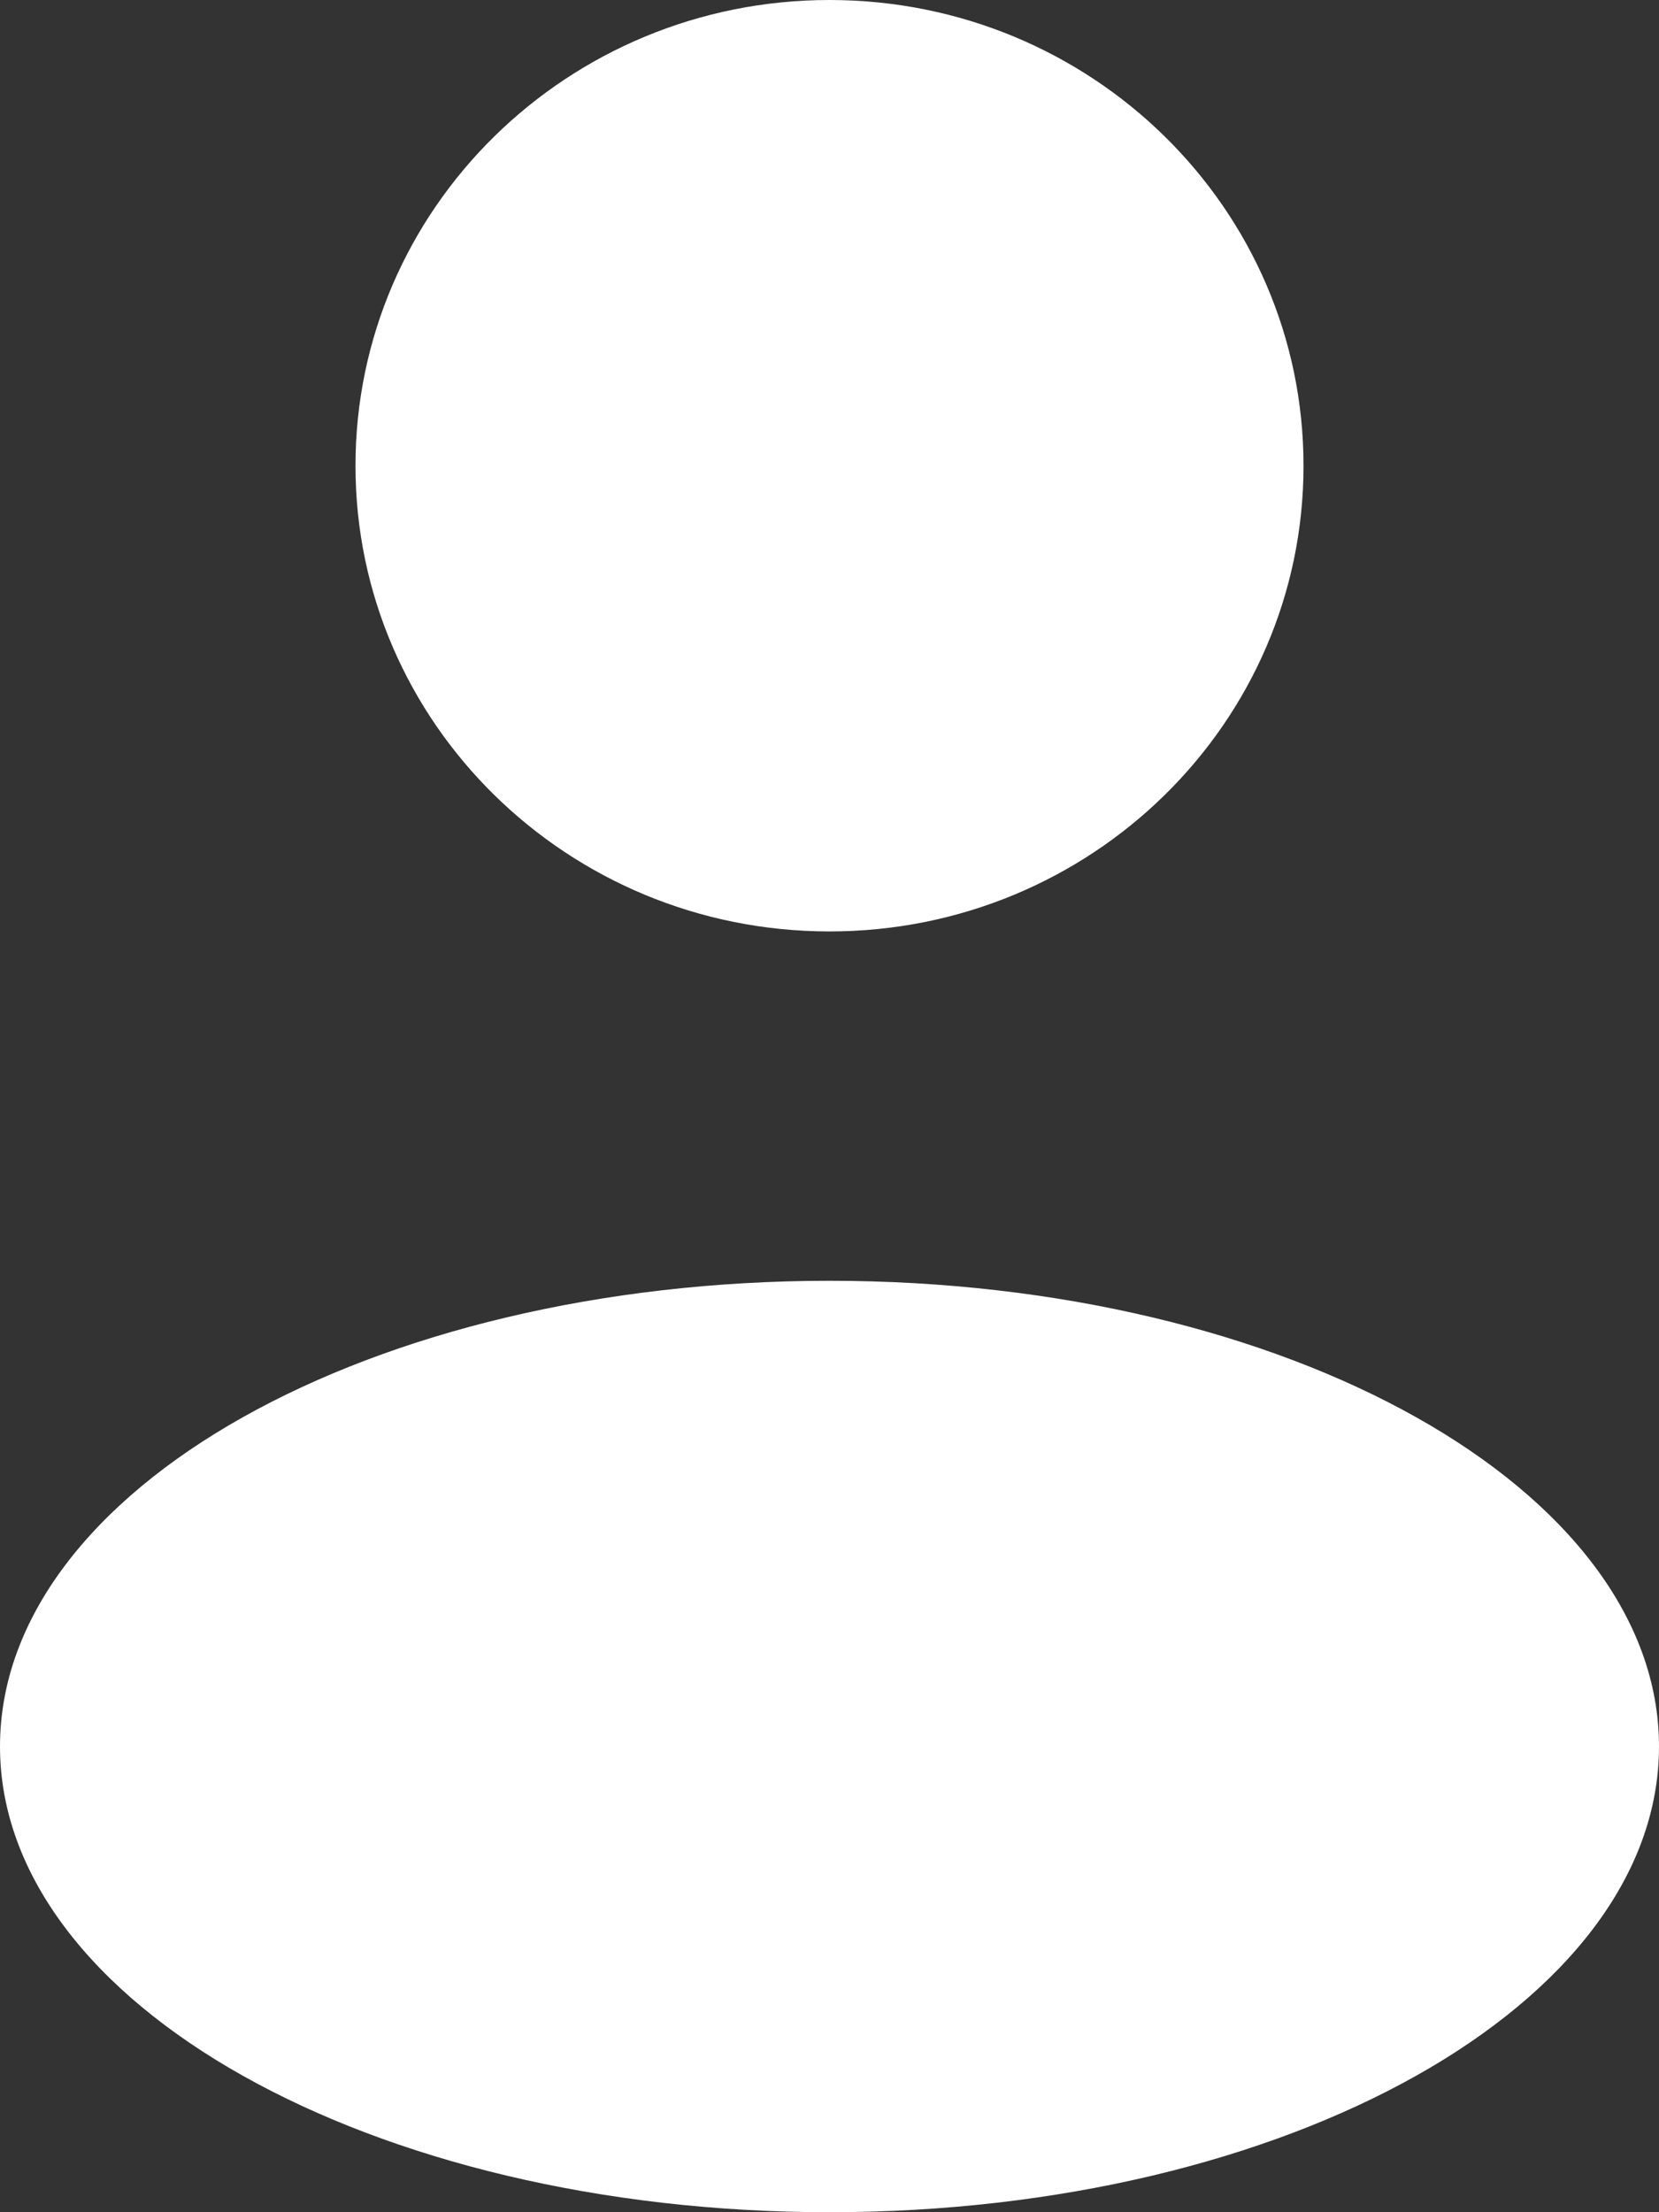
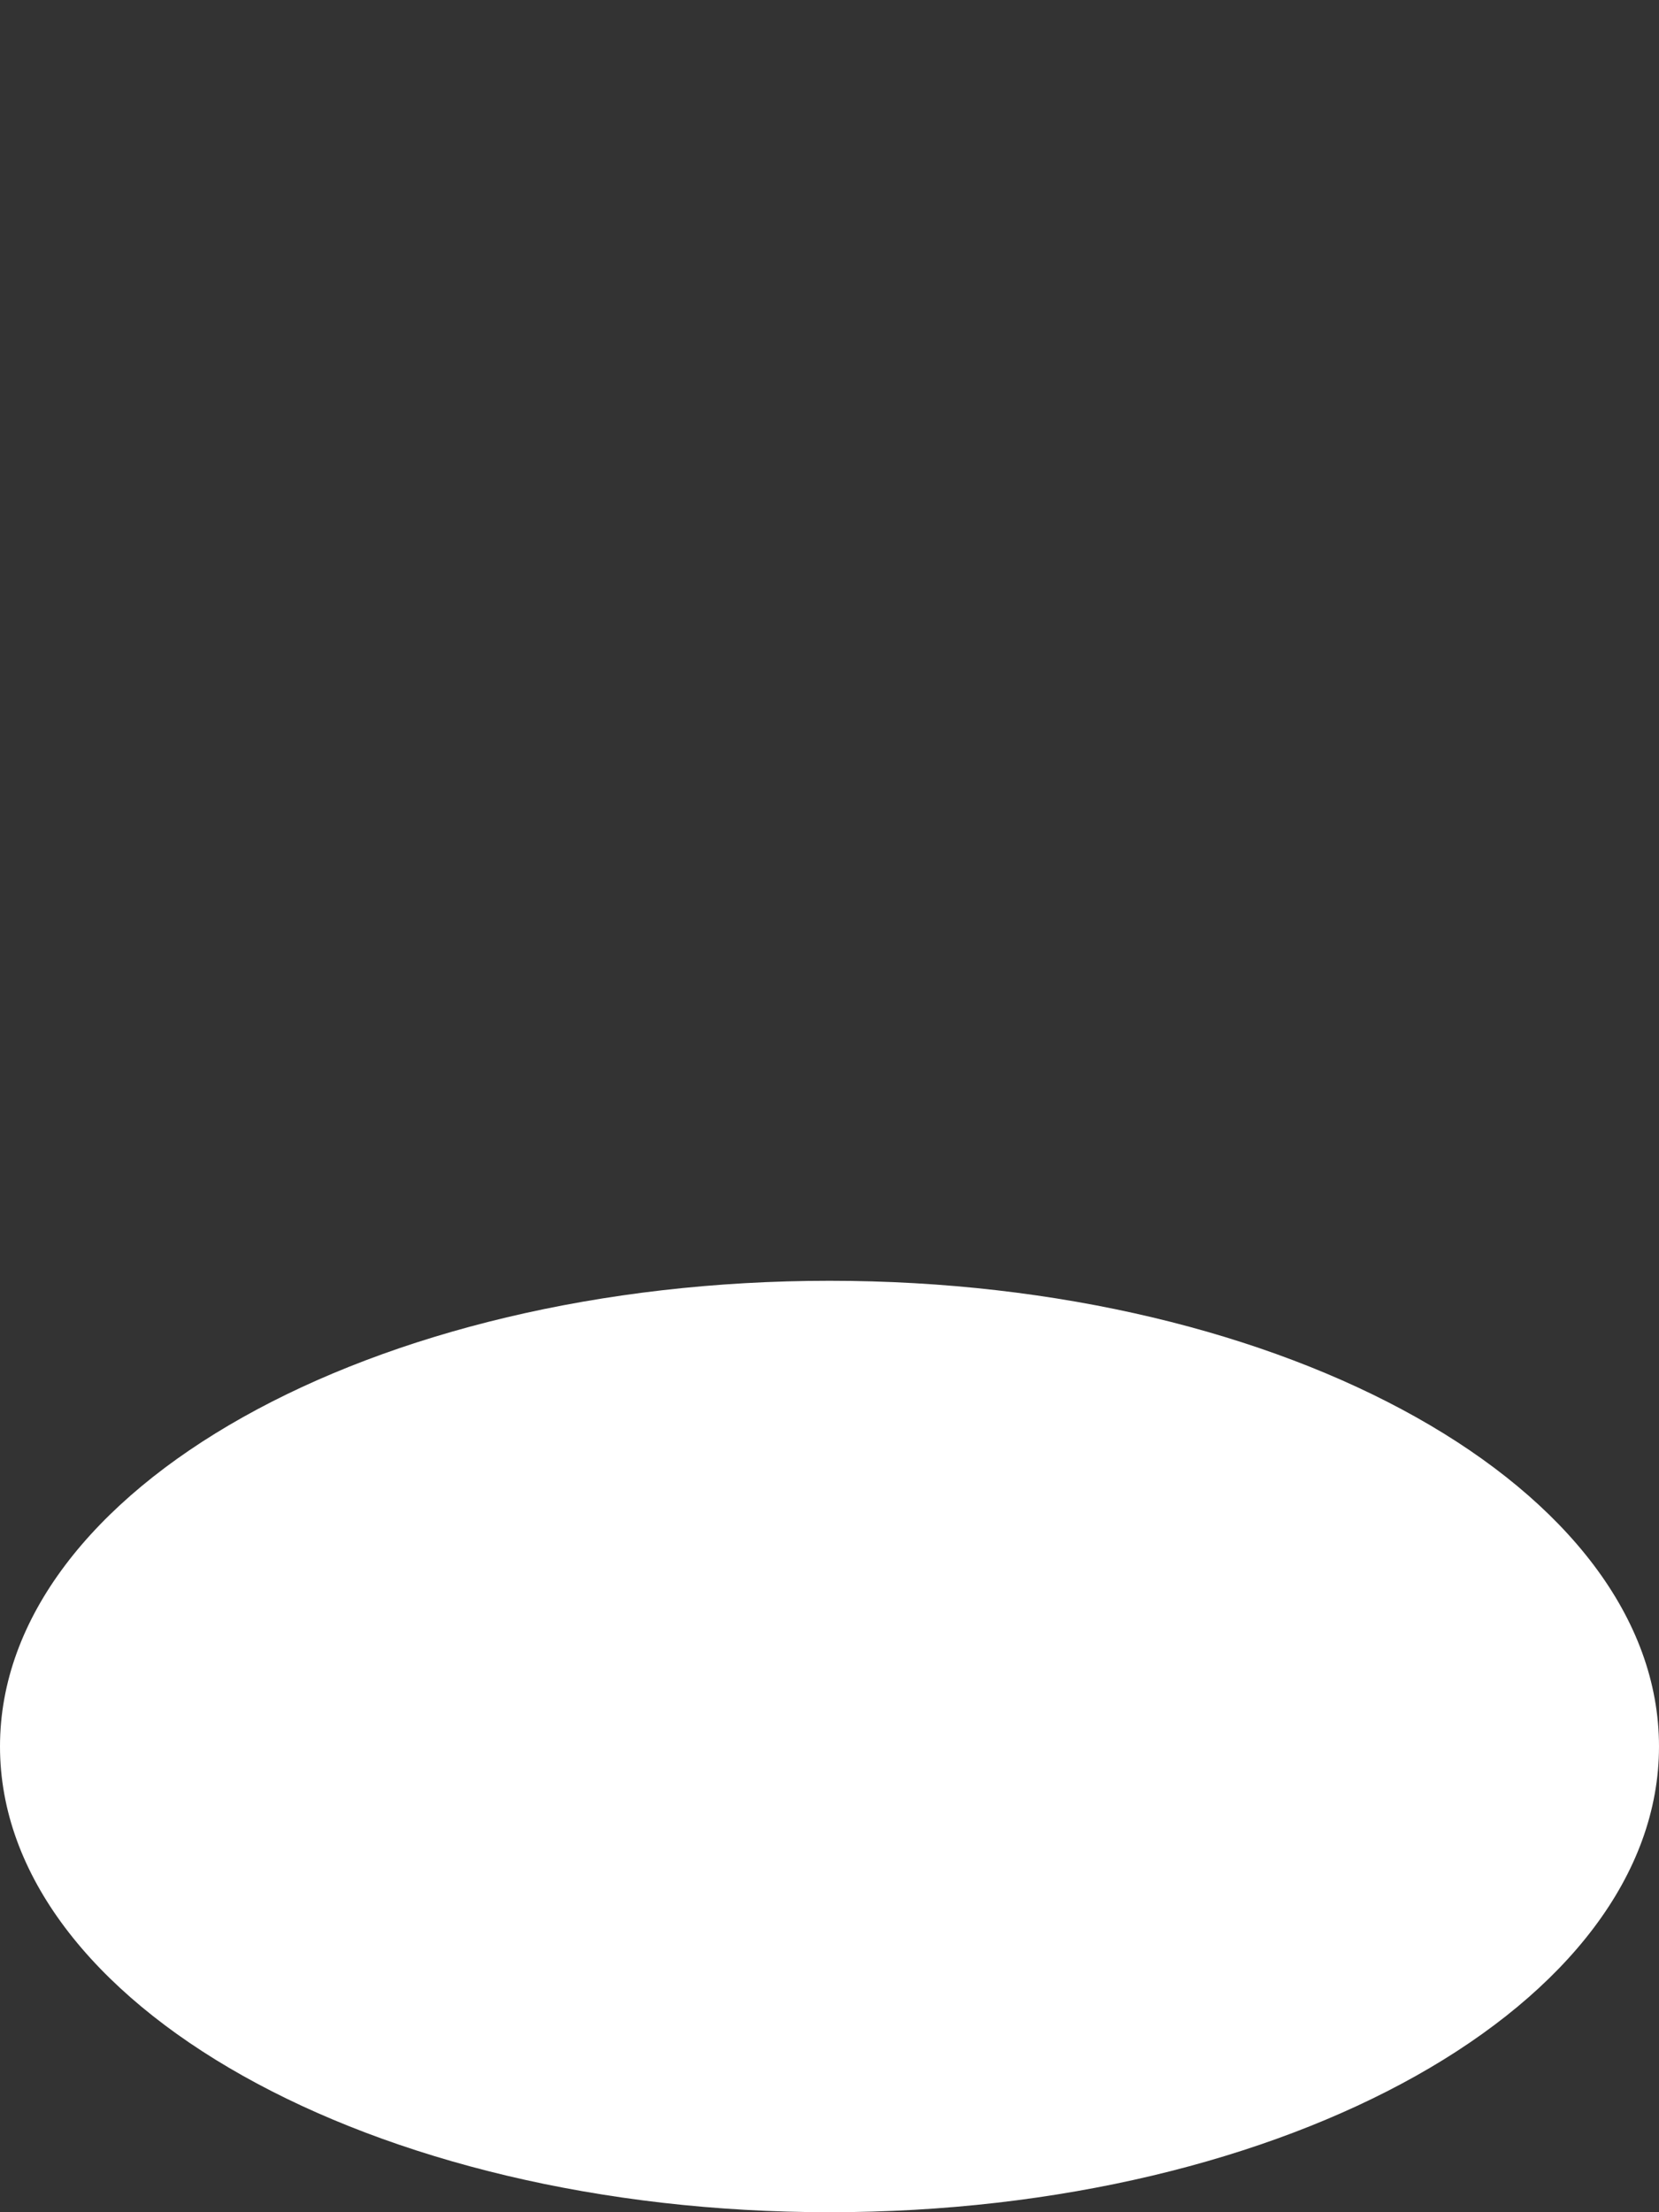
<svg xmlns="http://www.w3.org/2000/svg" width="18" height="24" viewBox="0 0 18 24" fill="none">
  <rect x="0" y="0" width="18" height="24" fill="#333333" stroke="none" />
-   <path d="M14.143 5.053C14.143 7.843 11.84 10.105 9 10.105C6.16 10.105 3.857 7.843 3.857 5.053C3.857 2.262 6.16 0 9 0C11.84 0 14.143 2.262 14.143 5.053Z" fill="white" />
  <path d="M18 18.947C18 21.738 13.971 24 9 24C4.029 24 0 21.738 0 18.947C0 16.157 4.029 13.895 9 13.895C13.971 13.895 18 16.157 18 18.947Z" fill="white" />
</svg>